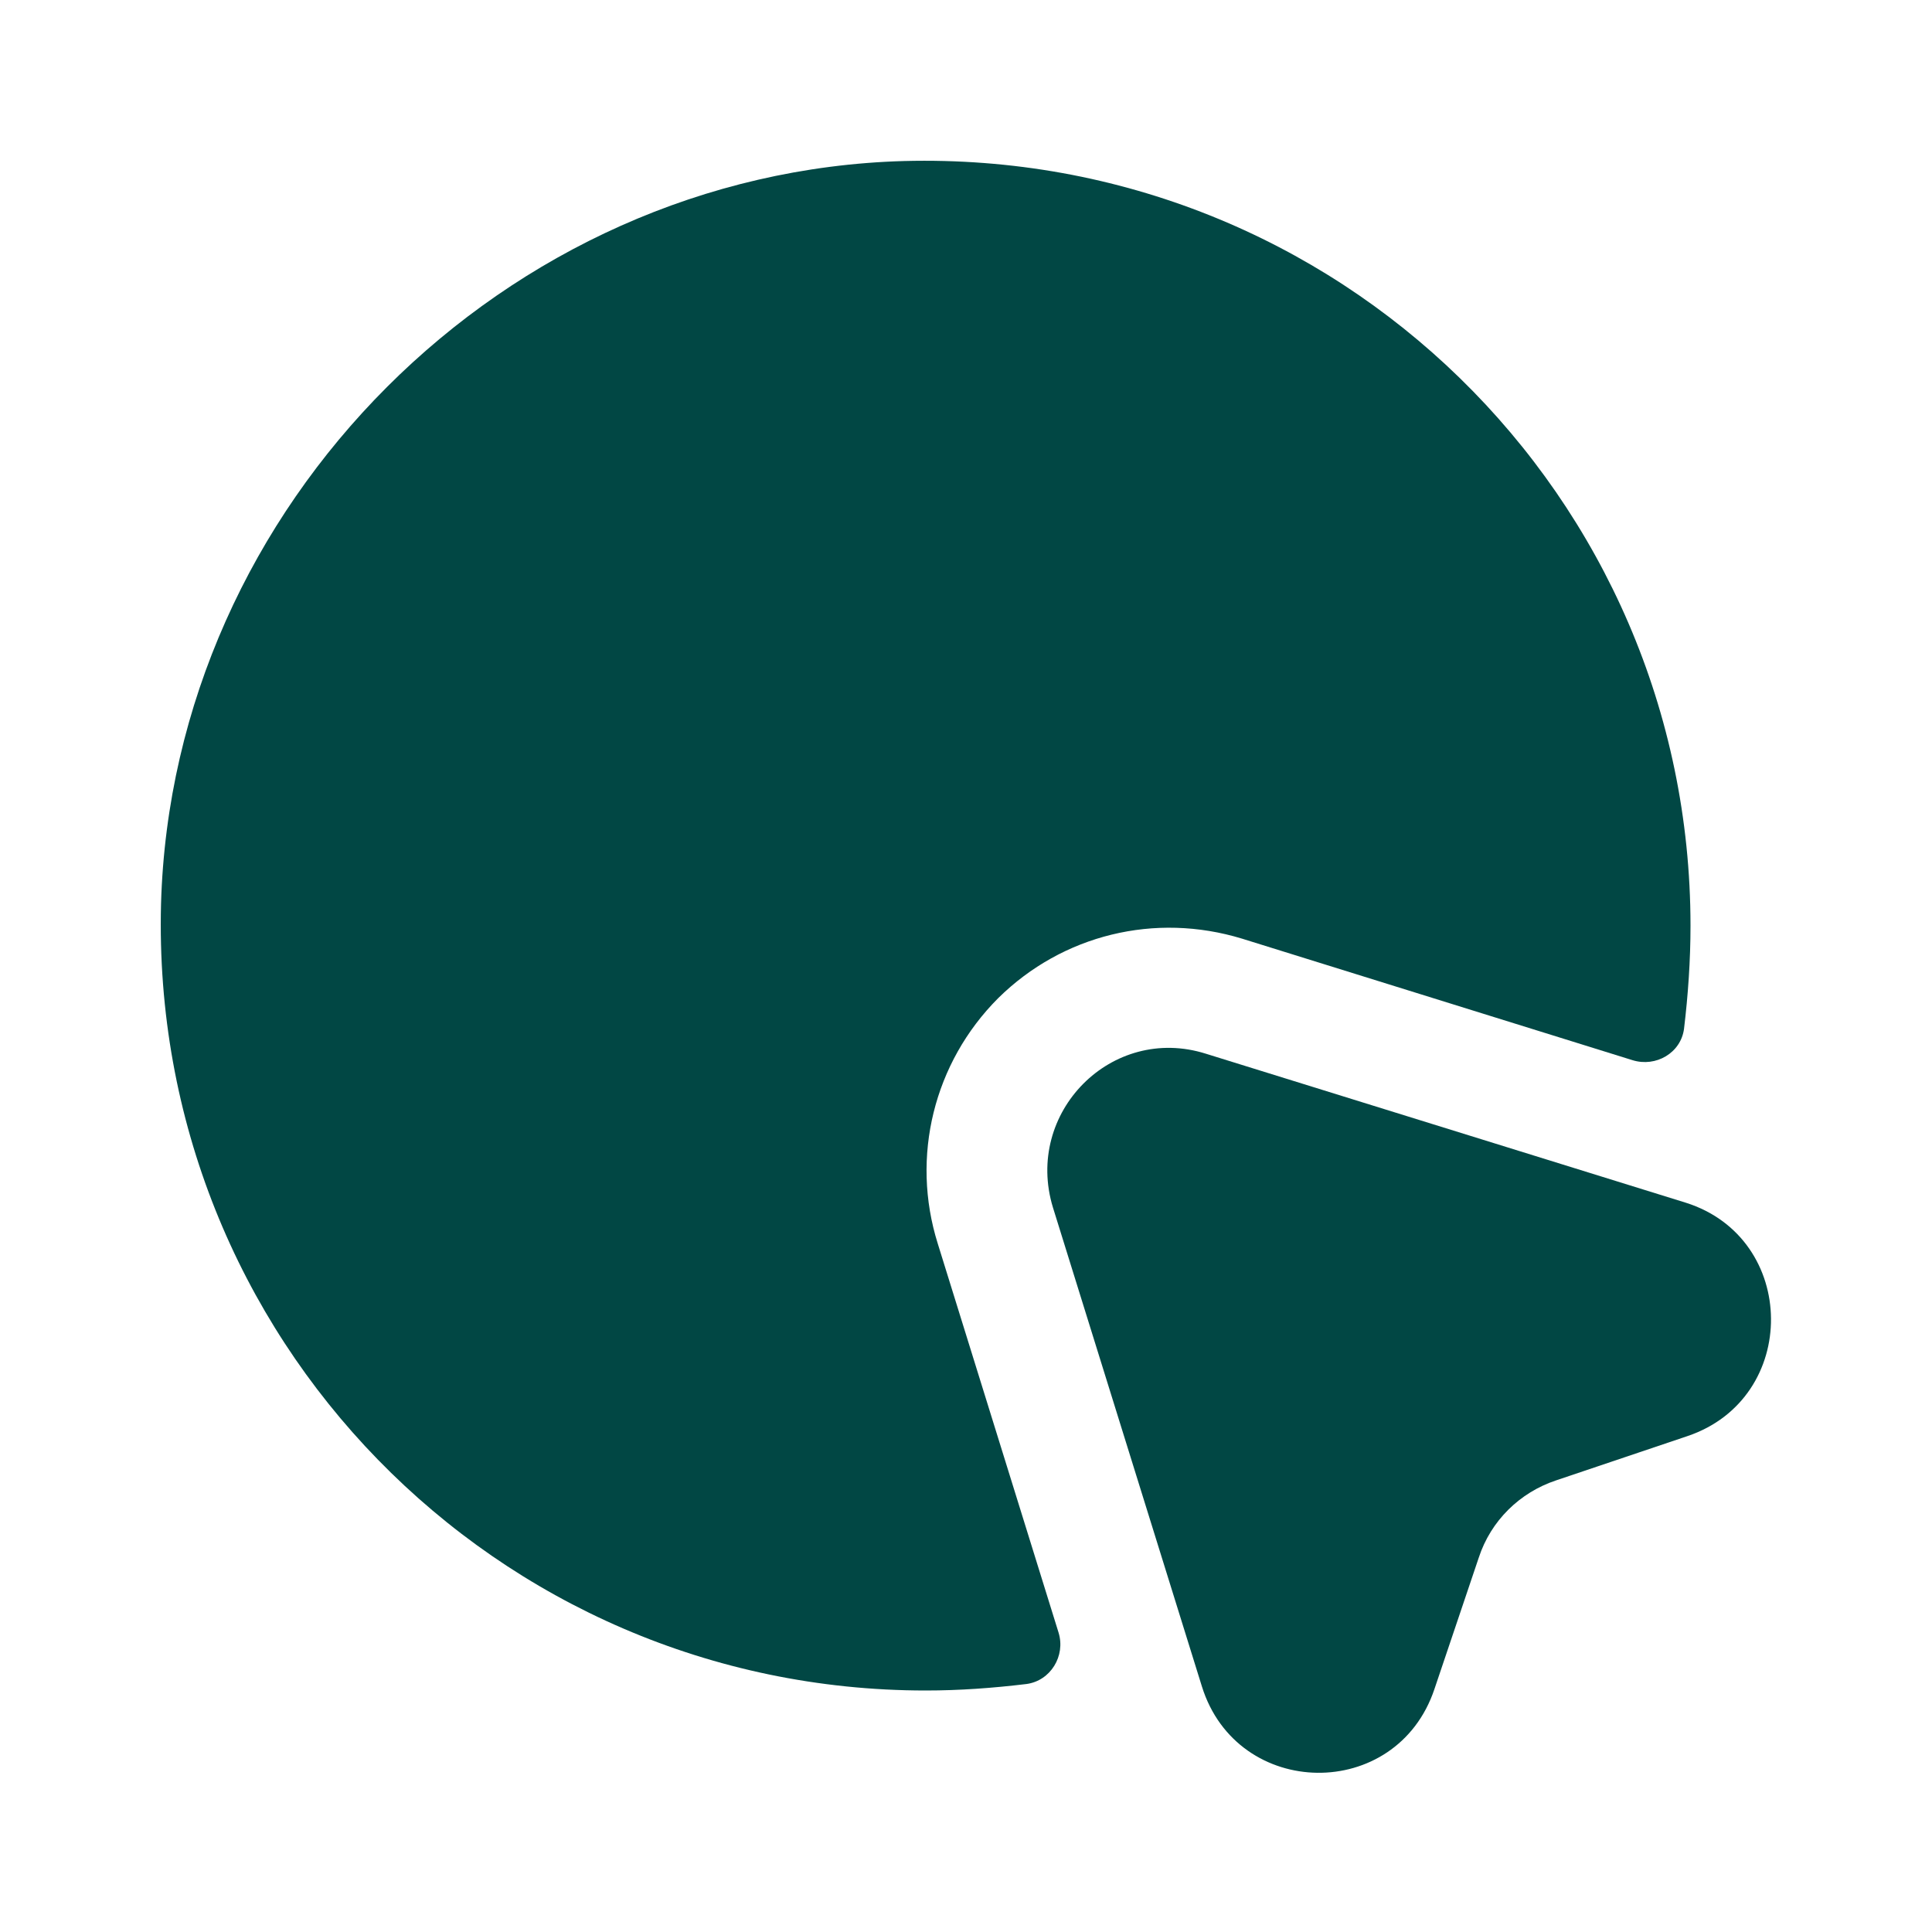
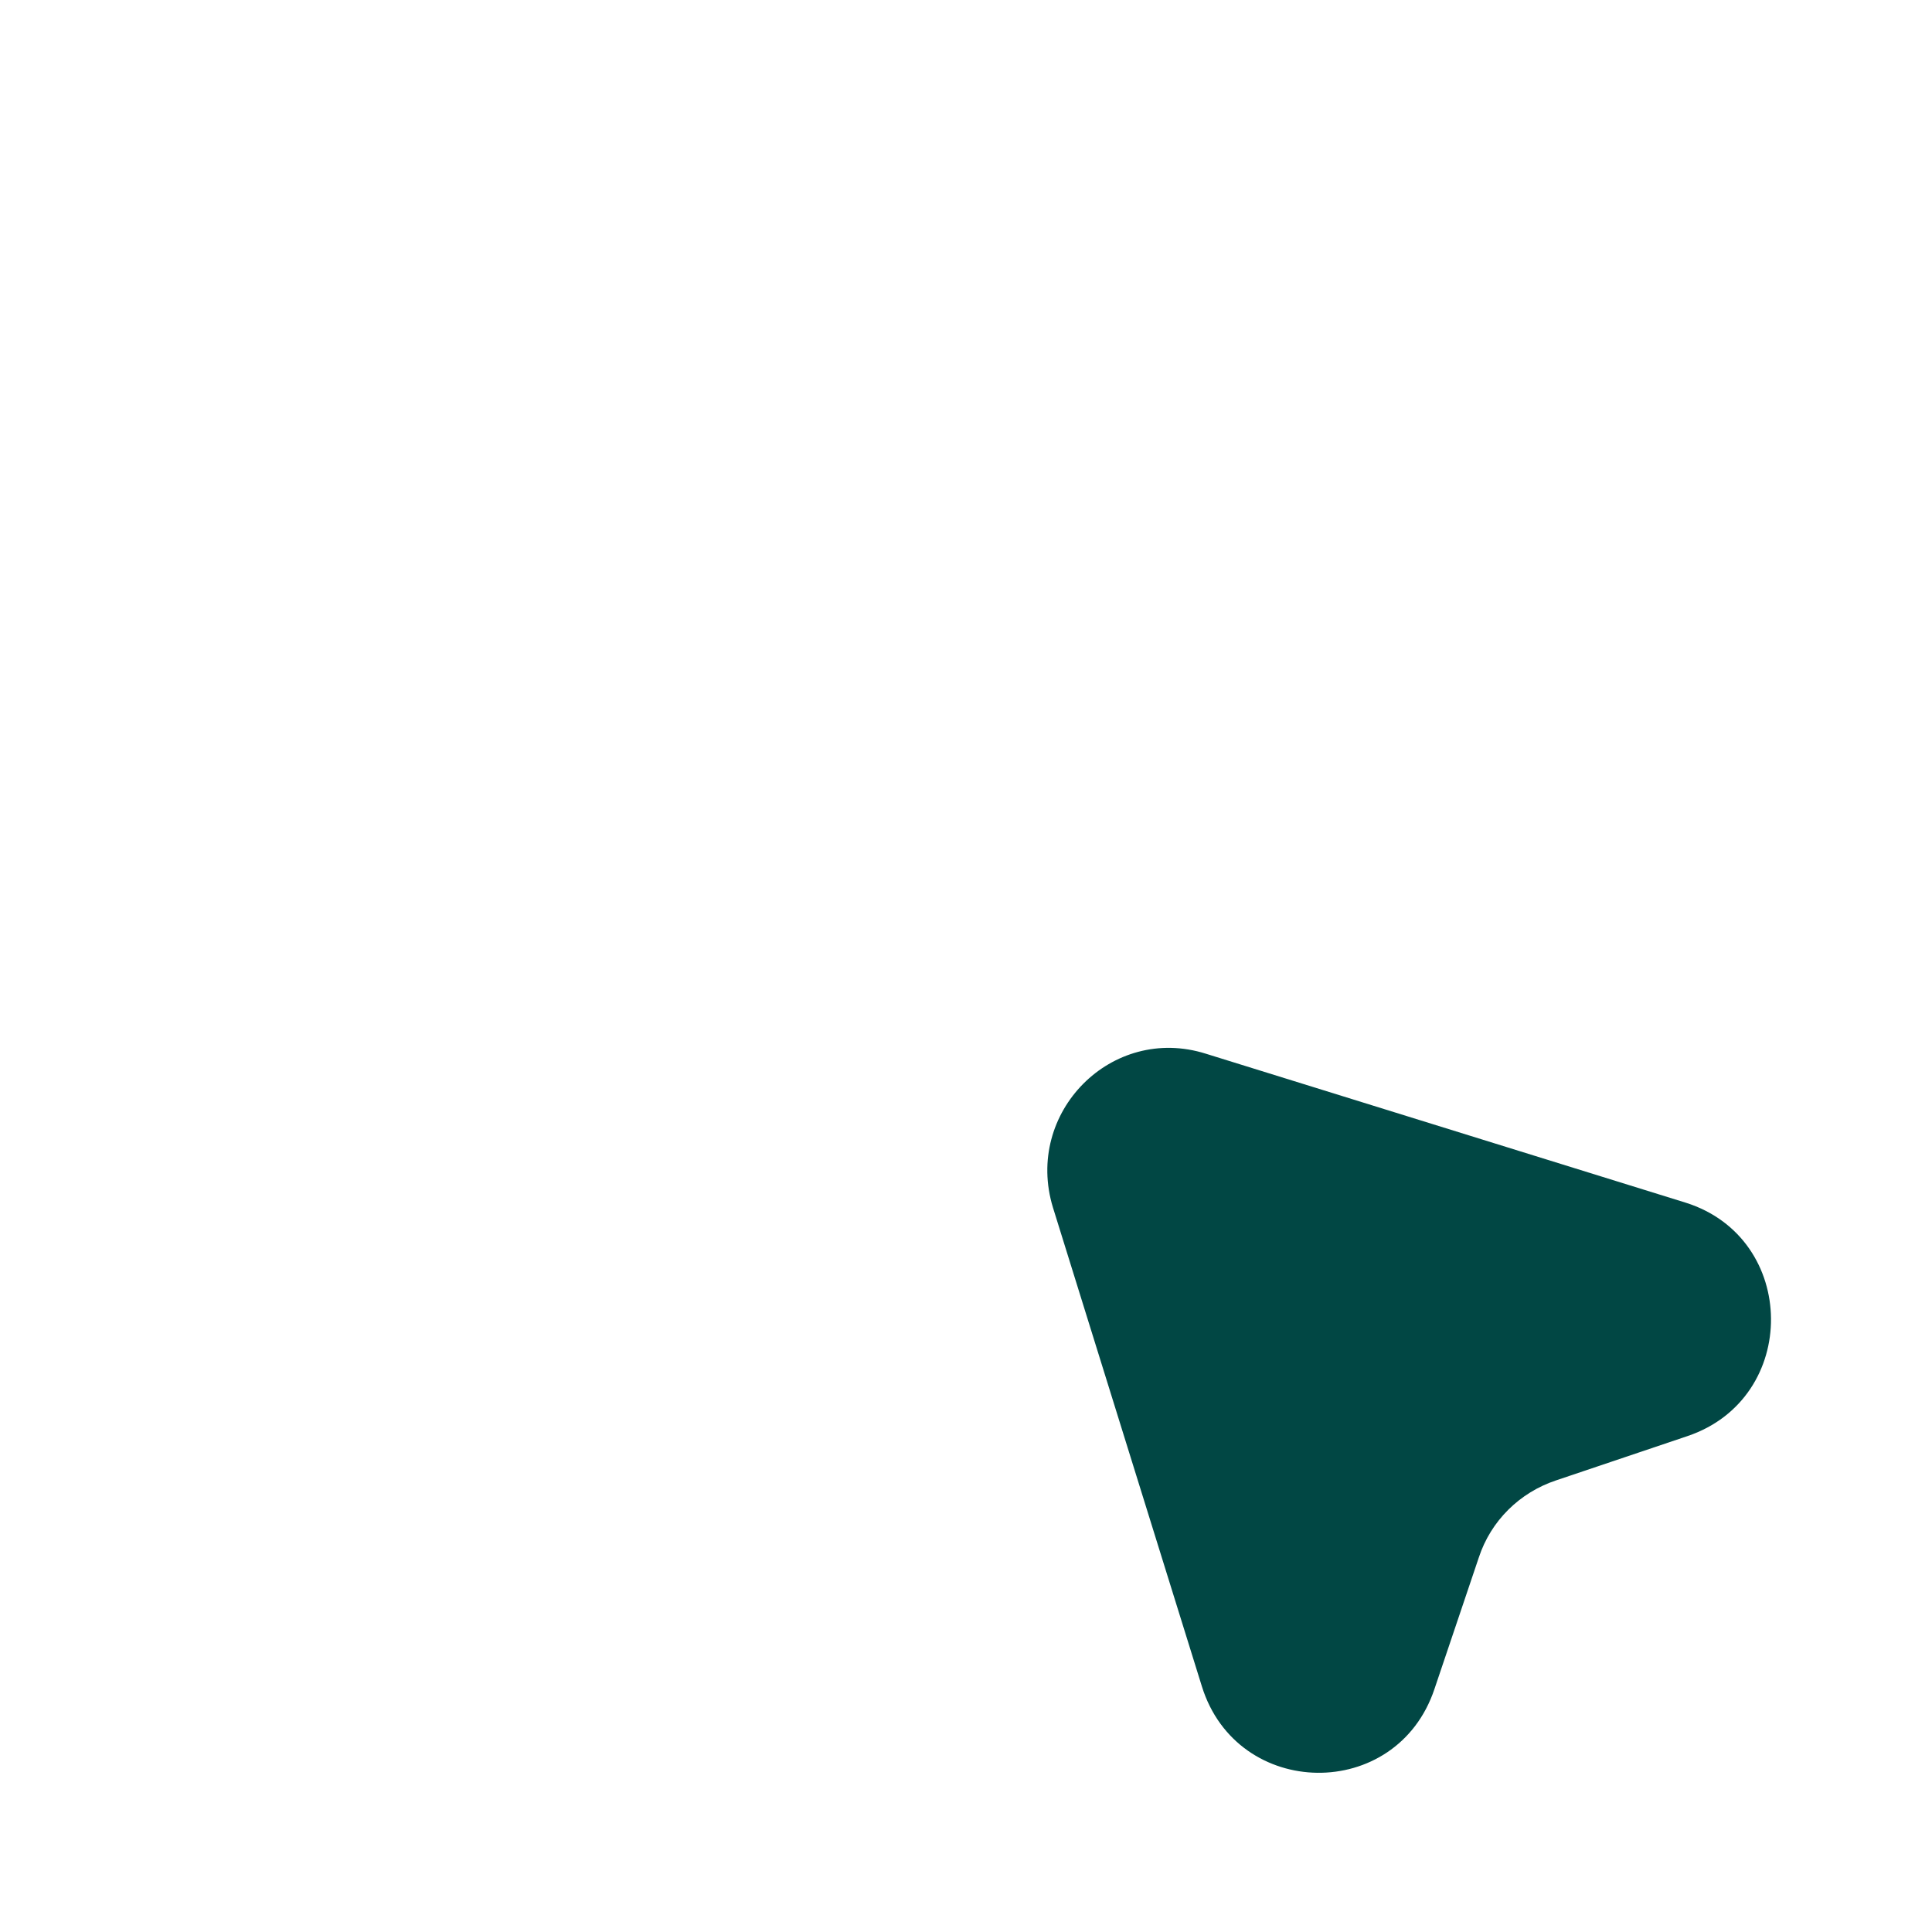
<svg xmlns="http://www.w3.org/2000/svg" fill="none" viewBox="0 0 20 20" height="20" width="20">
  <path fill="#014744" d="M17.467 14.867L16.108 15.325C15.733 15.45 15.433 15.742 15.308 16.125L14.85 17.483C14.458 18.658 12.808 18.633 12.442 17.458L10.9 12.5C10.6 11.517 11.508 10.6 12.483 10.908L17.45 12.45C18.617 12.817 18.633 14.475 17.467 14.867Z" />
-   <path fill="#014744" d="M17.5 9.583C17.5 9.942 17.475 10.3 17.433 10.65C17.4 10.9 17.142 11.05 16.9 10.975L12.858 9.717C11.958 9.442 11 9.675 10.333 10.333C9.667 11 9.425 11.975 9.708 12.875L10.958 16.9C11.033 17.142 10.875 17.4 10.625 17.433C10.275 17.475 9.933 17.5 9.583 17.5C5.133 17.5 1.55 13.842 1.667 9.358C1.783 5.225 5.225 1.783 9.358 1.667C13.842 1.55 17.5 5.133 17.5 9.583Z" />
</svg>